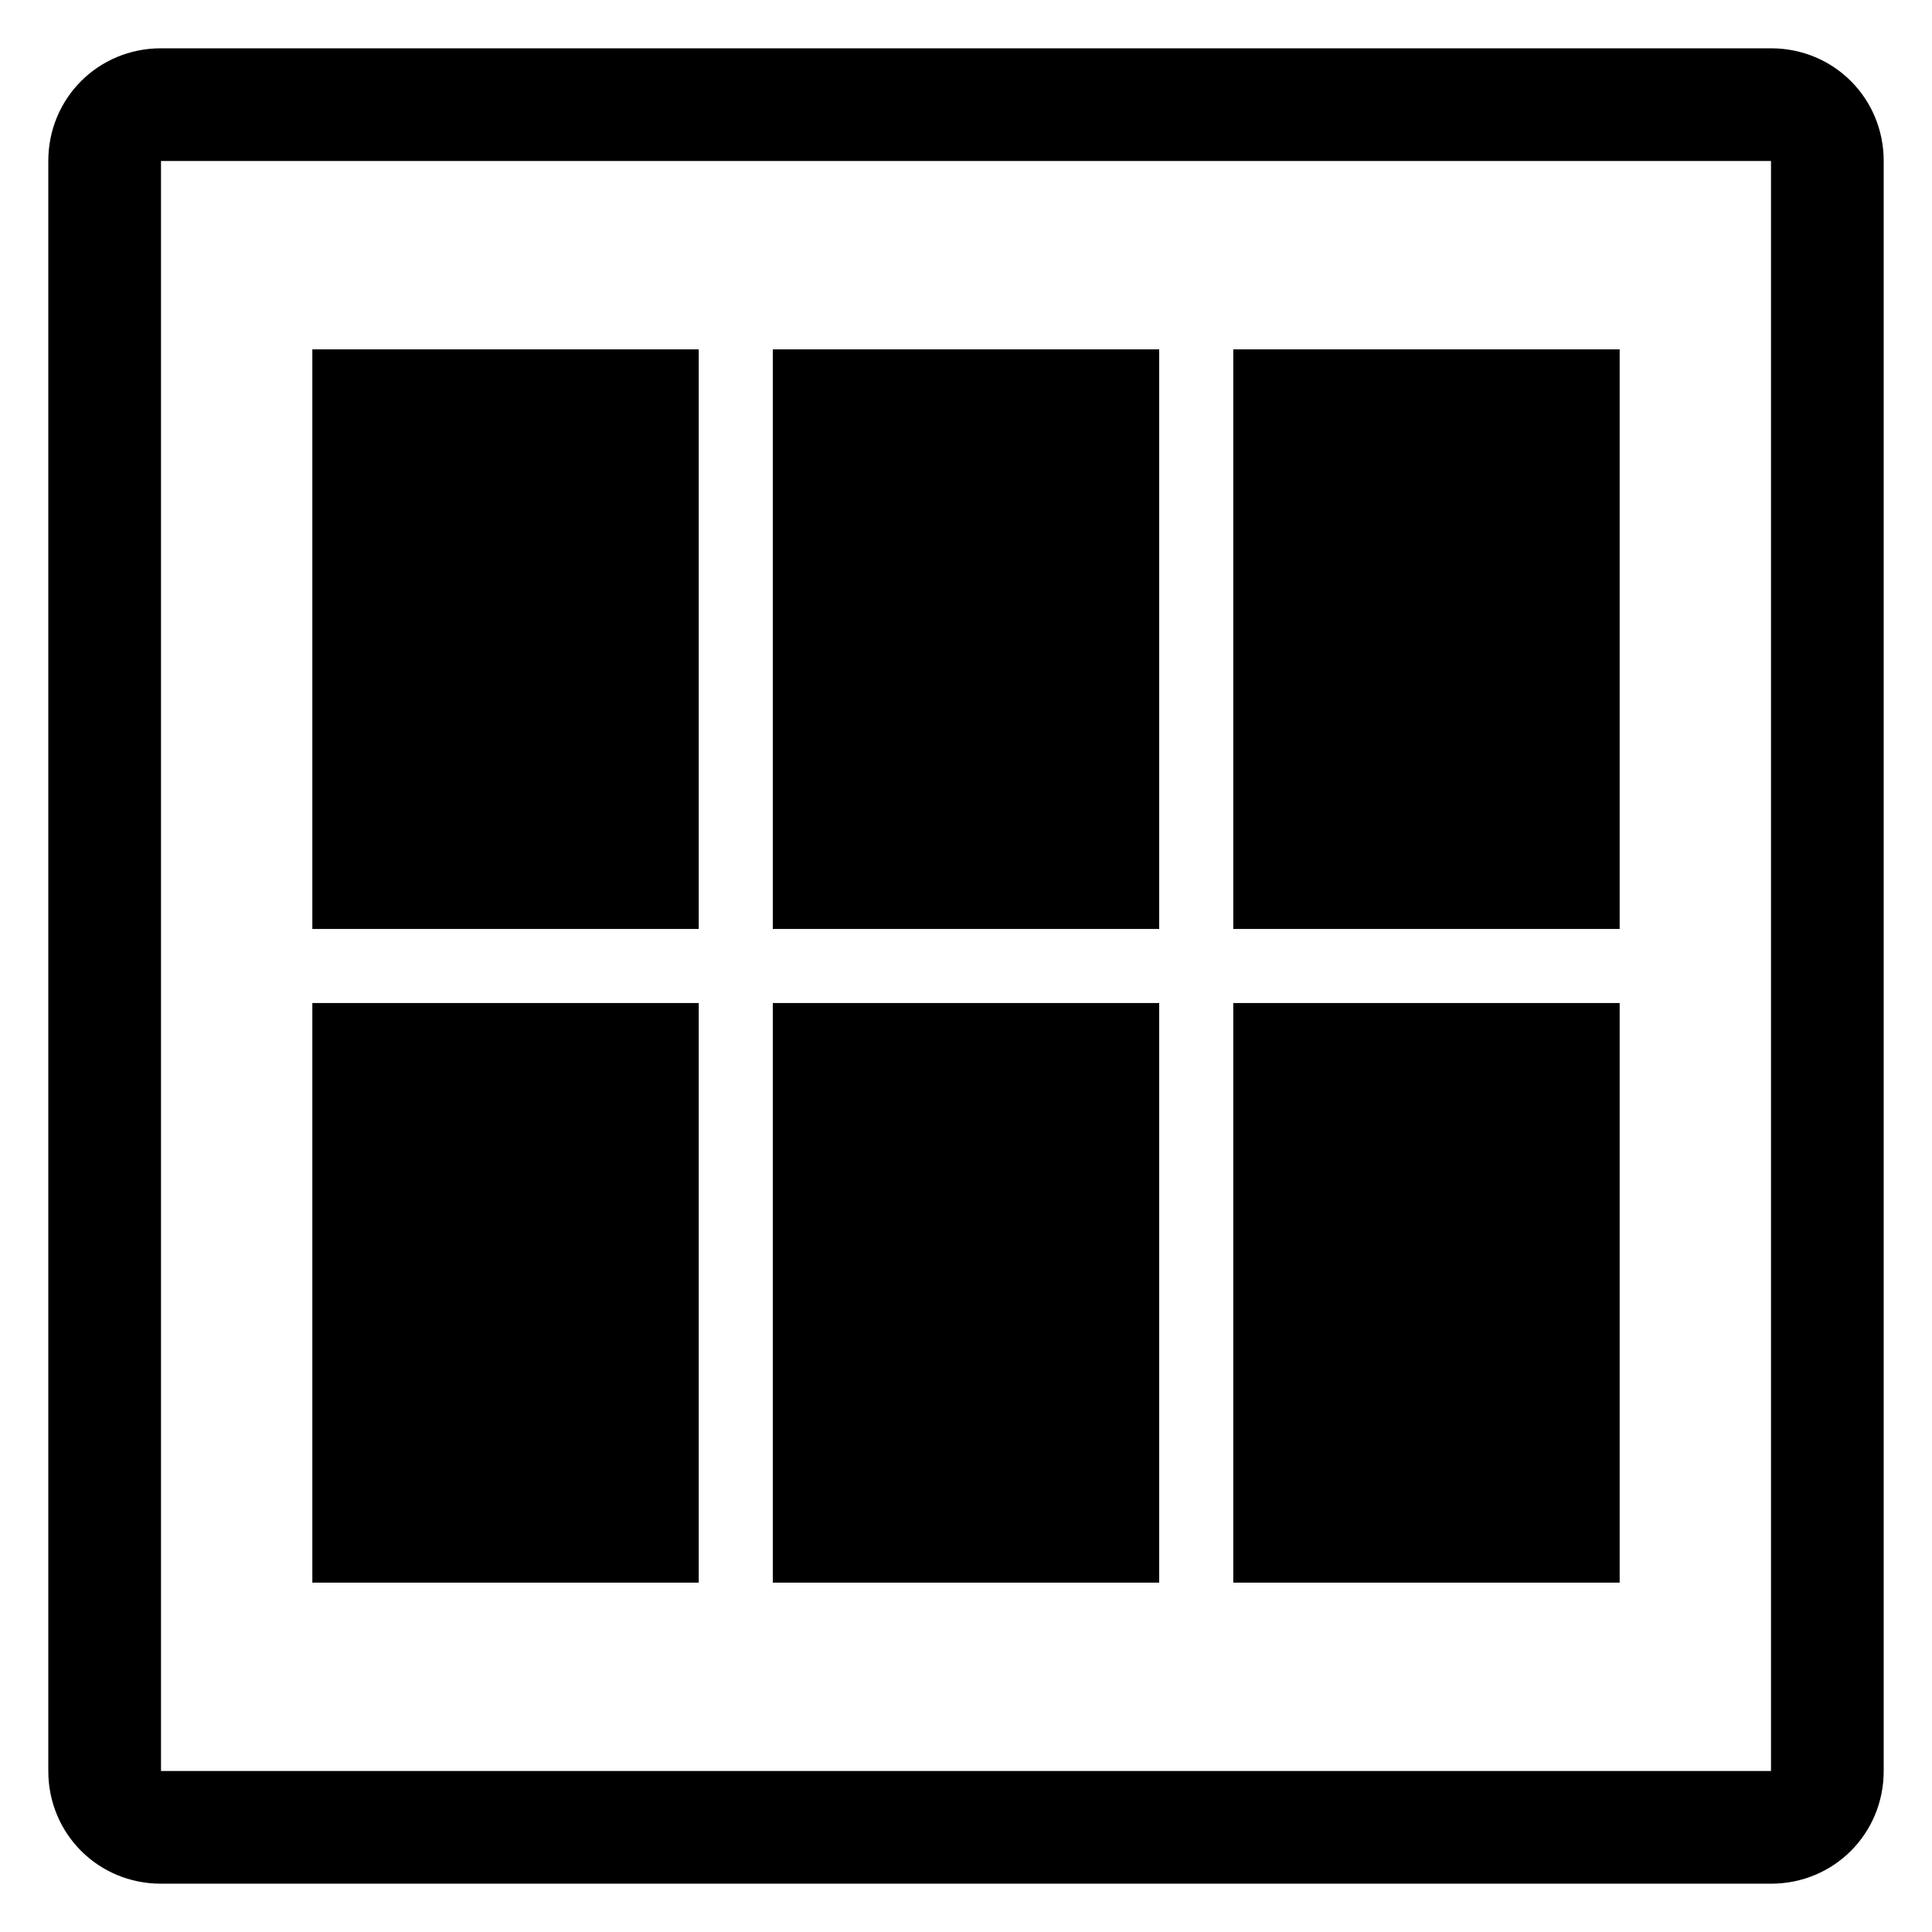
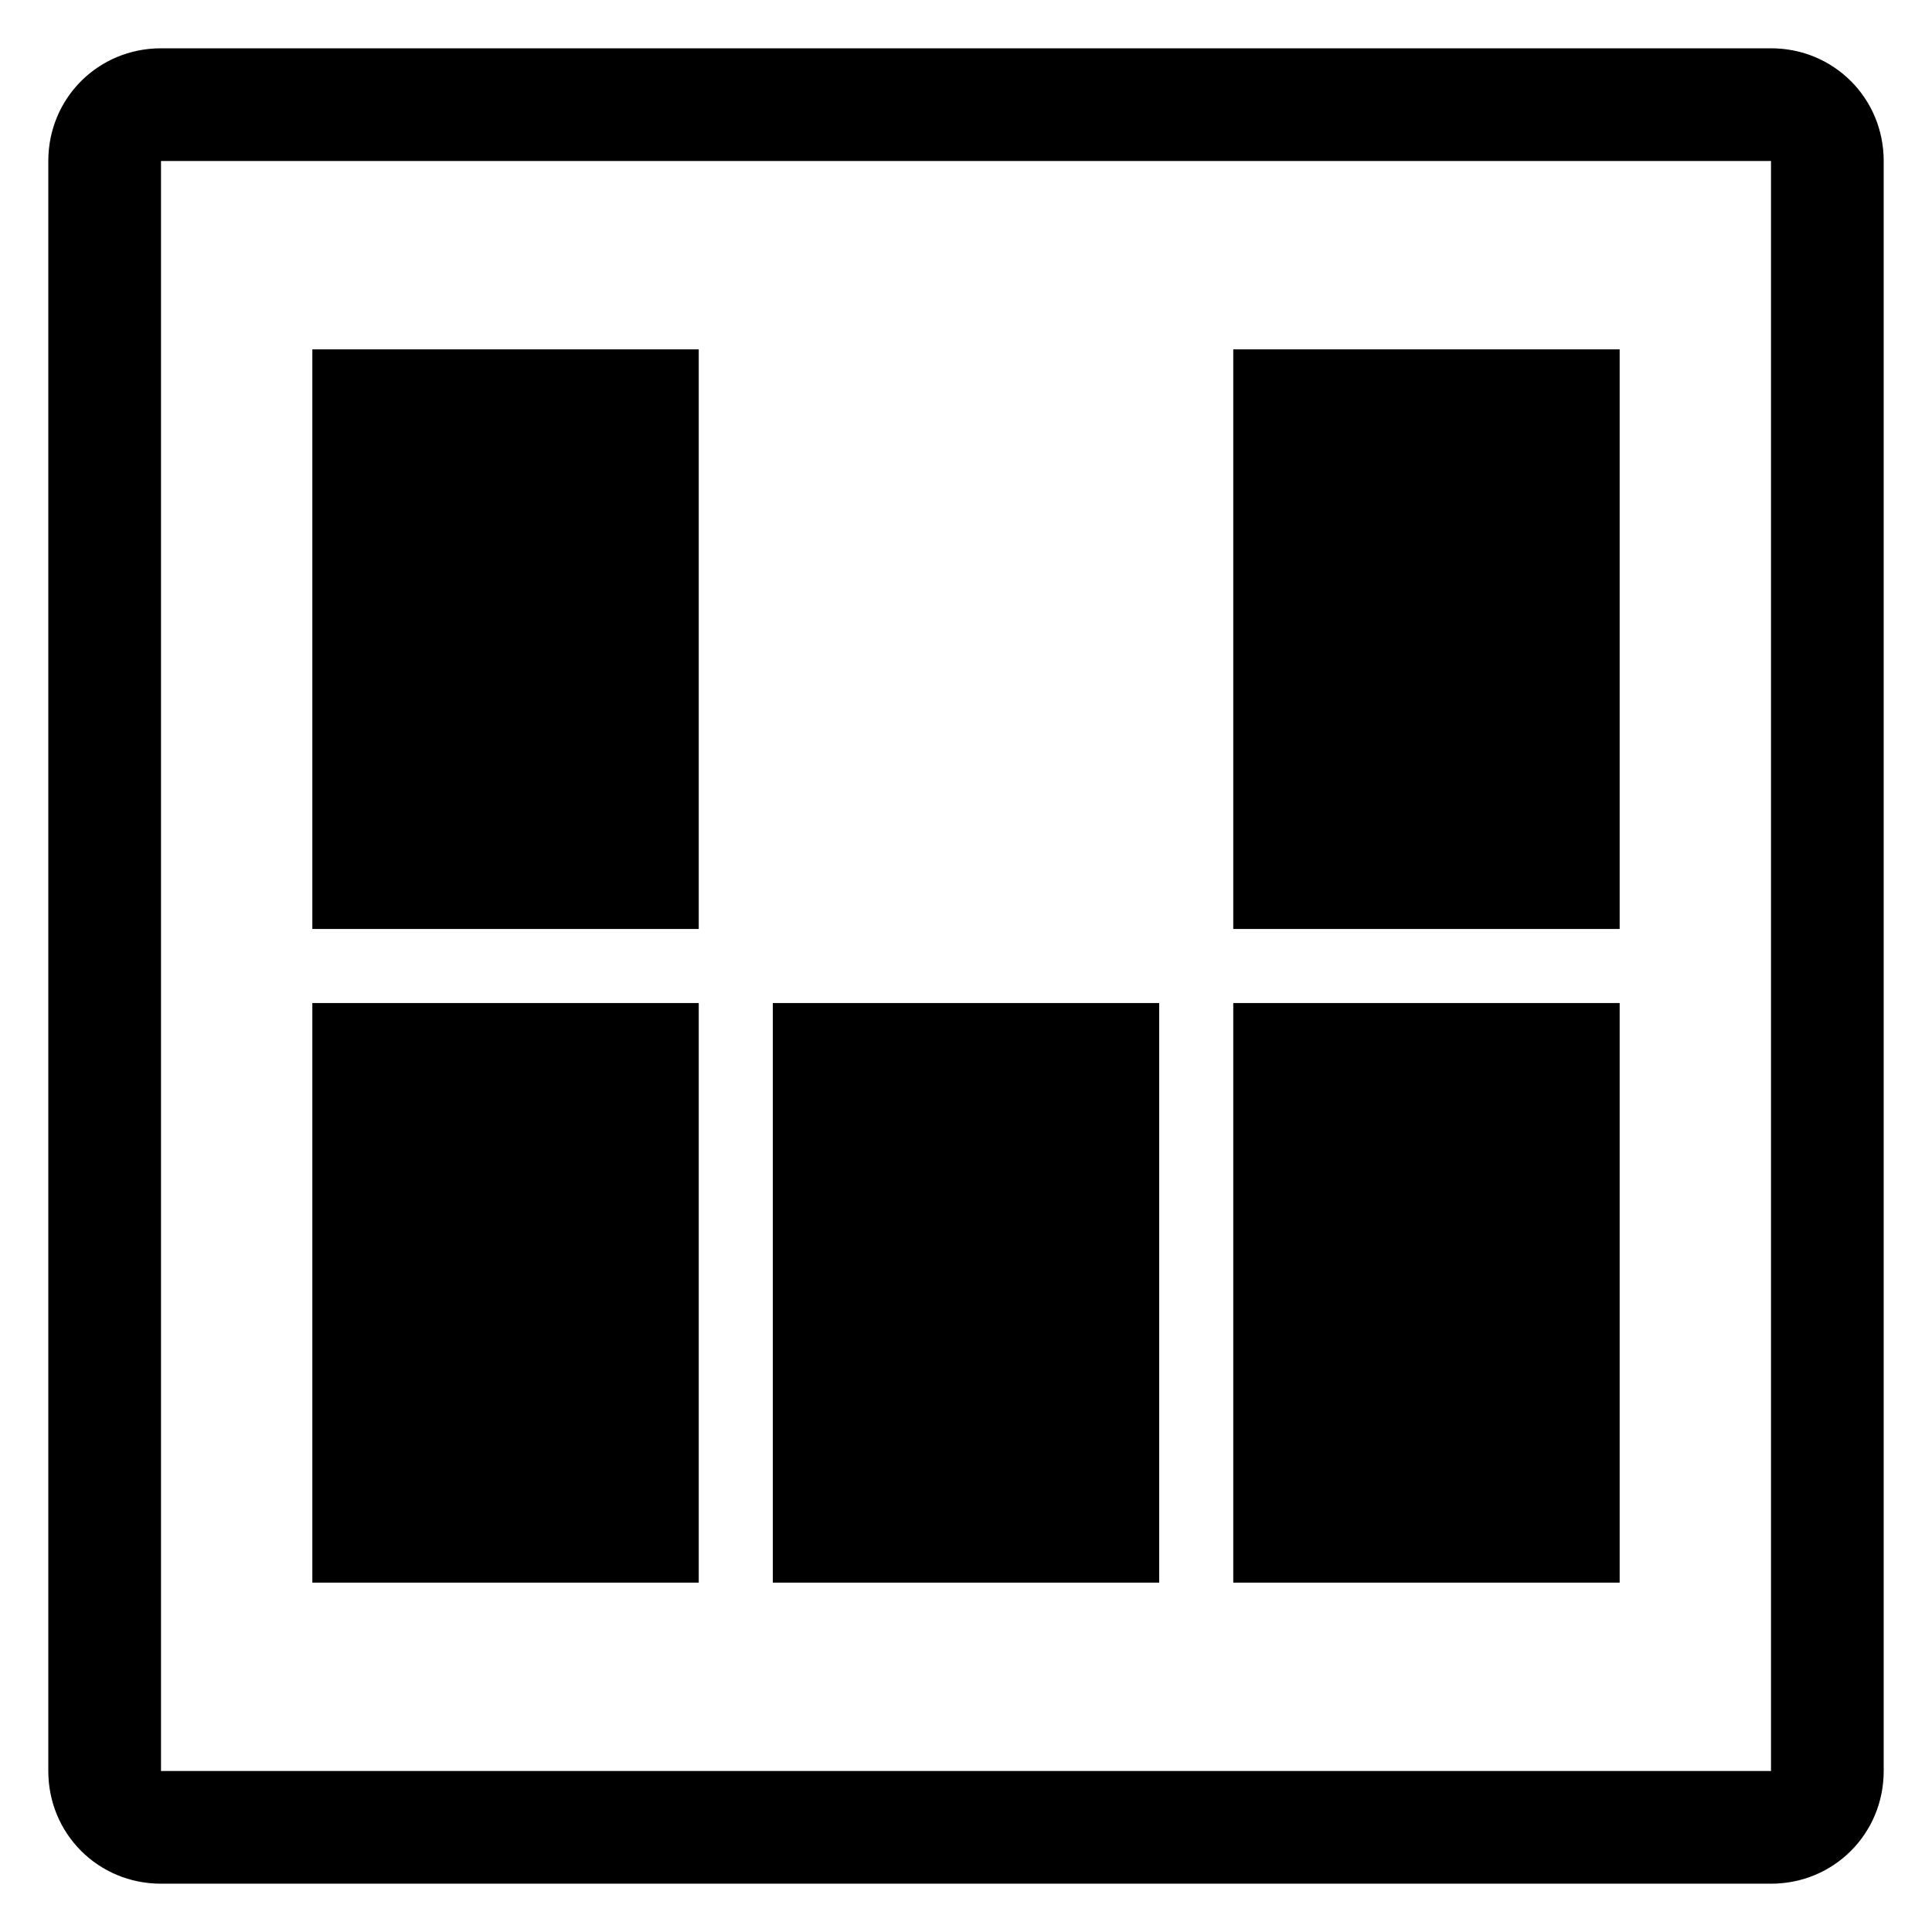
<svg xmlns="http://www.w3.org/2000/svg" version="1.1" id="Ebene_1" x="0px" y="0px" viewBox="0 0 120 120" style="enable-background:new 0 0 120 120;" xml:space="preserve">
  <title>tile</title>
  <g>
    <path d="M110,10v100H10V10H110 M110,3H10c-3.9,0-7,3.1-7,7v100c0,3.9,3.1,7,7,7h100c3.9,0,7-3.1,7-7V10C117,6.1,113.9,3,110,3z" />
    <g>
      <rect x="19.4" y="21.7" width="24" height="36" />
-       <rect x="48" y="21.7" width="24" height="36" />
      <rect x="76.6" y="21.7" width="24" height="36" />
      <rect x="19.4" y="62.3" width="24" height="36" />
      <rect x="48" y="62.3" width="24" height="36" />
      <rect x="76.6" y="62.3" width="24" height="36" />
    </g>
  </g>
</svg>